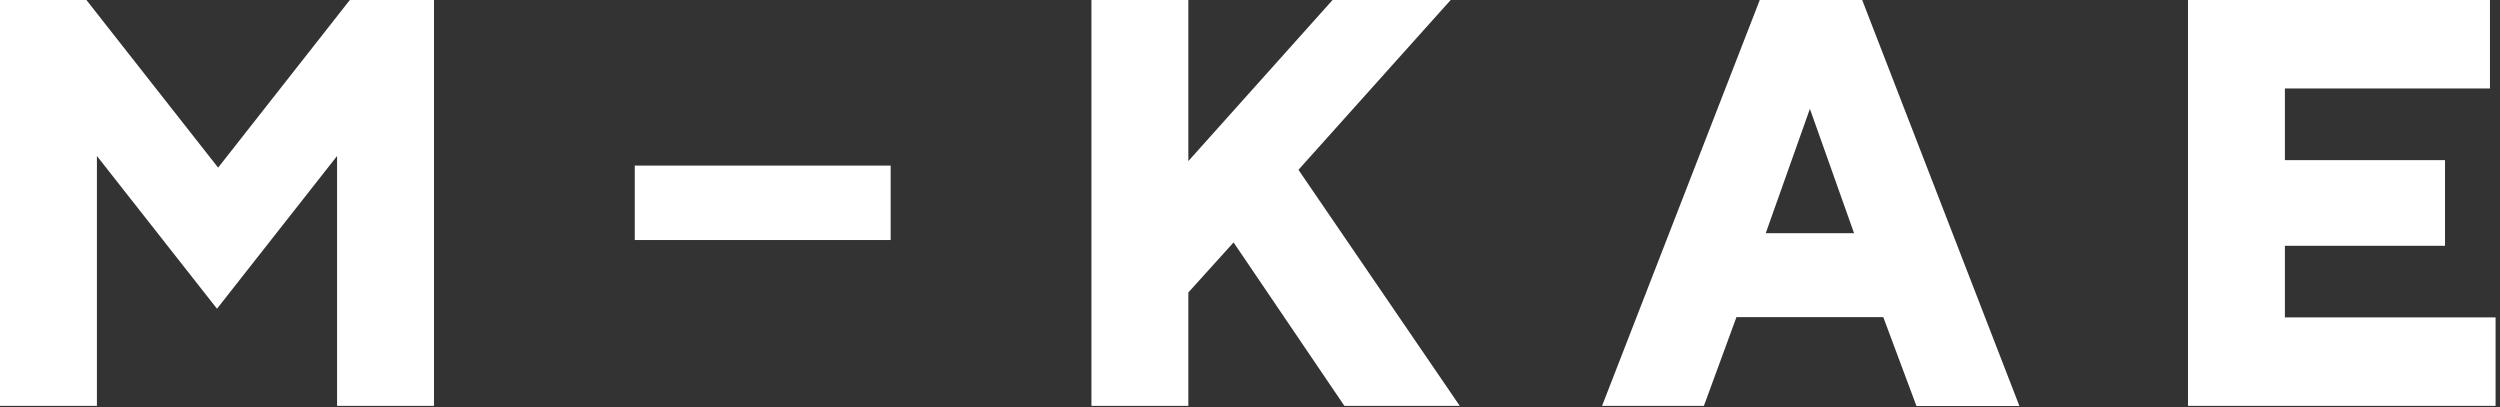
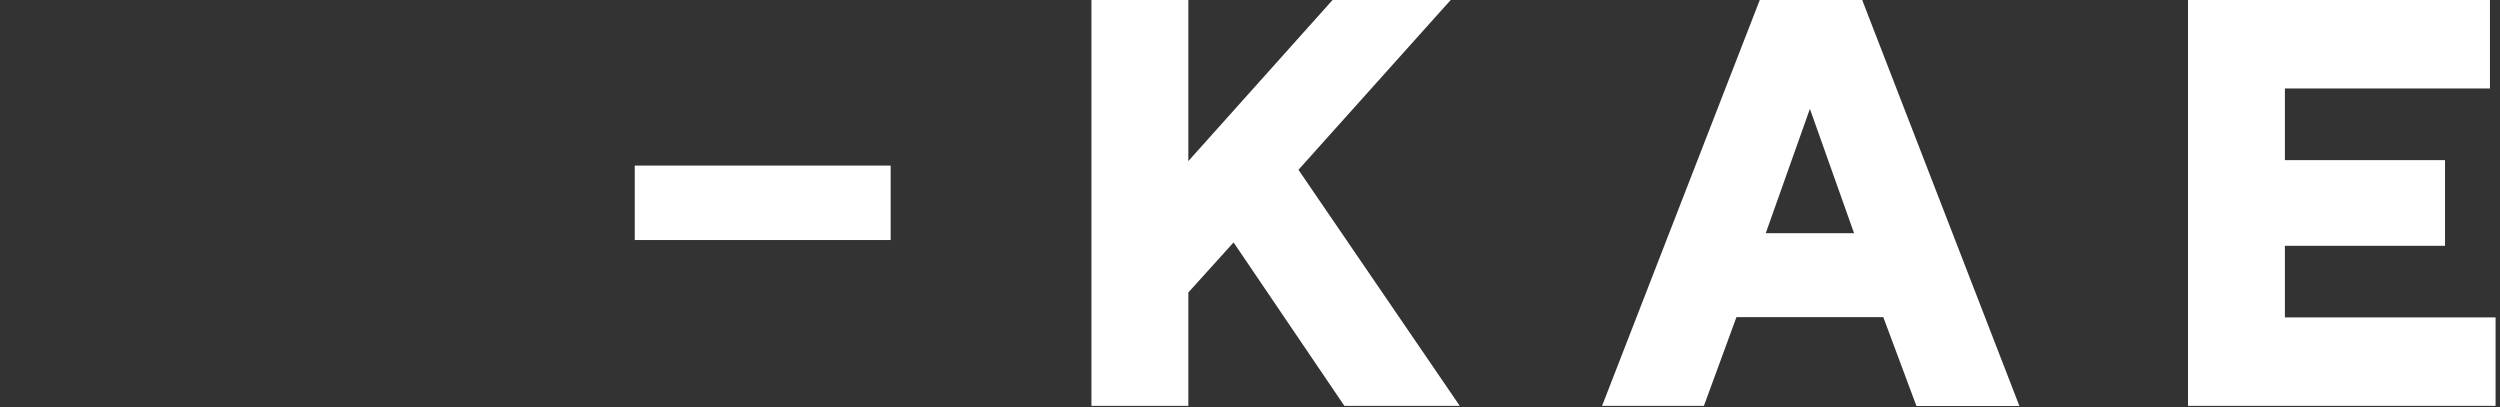
<svg xmlns="http://www.w3.org/2000/svg" width="356" height="58" viewBox="0 0 356 58" fill="none">
  <rect x="0" y="0" width="356" height="58" fill="#333333" stroke="none" />
  <g clip-path="url(#clip0_3_138)">
-     <path d="M50.26 0H49.82L49.55 0.34L31.06 23.87L12.57 0.34L12.3 0H11.86H0.9H0V0.9V56.9V57.8H0.9H12.9H13.8V56.9V22.21L30.19 43.06L30.9 43.96L31.61 43.06L48 22.21V56.9V57.8H48.9H60.9H61.8V56.9V0.9V0H60.9H50.26Z" fill="white" />
    <path d="M91.29 23.58H90.39V24.48V33.28V34.18H91.29H125.93H126.83V33.28V24.48V23.58H125.93H91.29Z" fill="white" />
    <path d="M184.9 24.18L205.23 1.5L206.58 0H204.56H190.16H189.76L189.49 0.3L169.22 22.94V0.9V0H168.32H156.32H155.42V0.9V56.9V57.8H156.32H168.32H169.22V56.9V41.65L175.66 34.52L191.18 57.41L191.45 57.8H191.92H206.16H207.87L206.91 56.39L184.9 24.18Z" fill="white" />
    <path d="M265.4 0.58L265.18 0H250.59L250.37 0.57L228.61 56.57L228.13 57.8H242.63L242.85 57.21L247.27 45.16H268.18L272.68 57.22L272.9 57.81H287.56L287.09 56.59L265.4 0.58ZM264.01 33.21H251.44L257.73 15.5L264.02 33.21H264.01Z" fill="white" />
    <path d="M354.47 45.2H325.37V35H347.27H348.17V34.1V23.7V22.8H347.27H325.37V12.6H353.67H354.57V11.7V0.9V0H353.67H312.47H311.57V0.9V56.9V57.8H312.47H354.47H355.37V56.9V46.1V45.2H354.47Z" fill="white" />
  </g>
  <defs>
    <clipPath id="clip0_3_138">
      <rect width="355.37" height="57.8" fill="white" />
    </clipPath>
  </defs>
</svg>